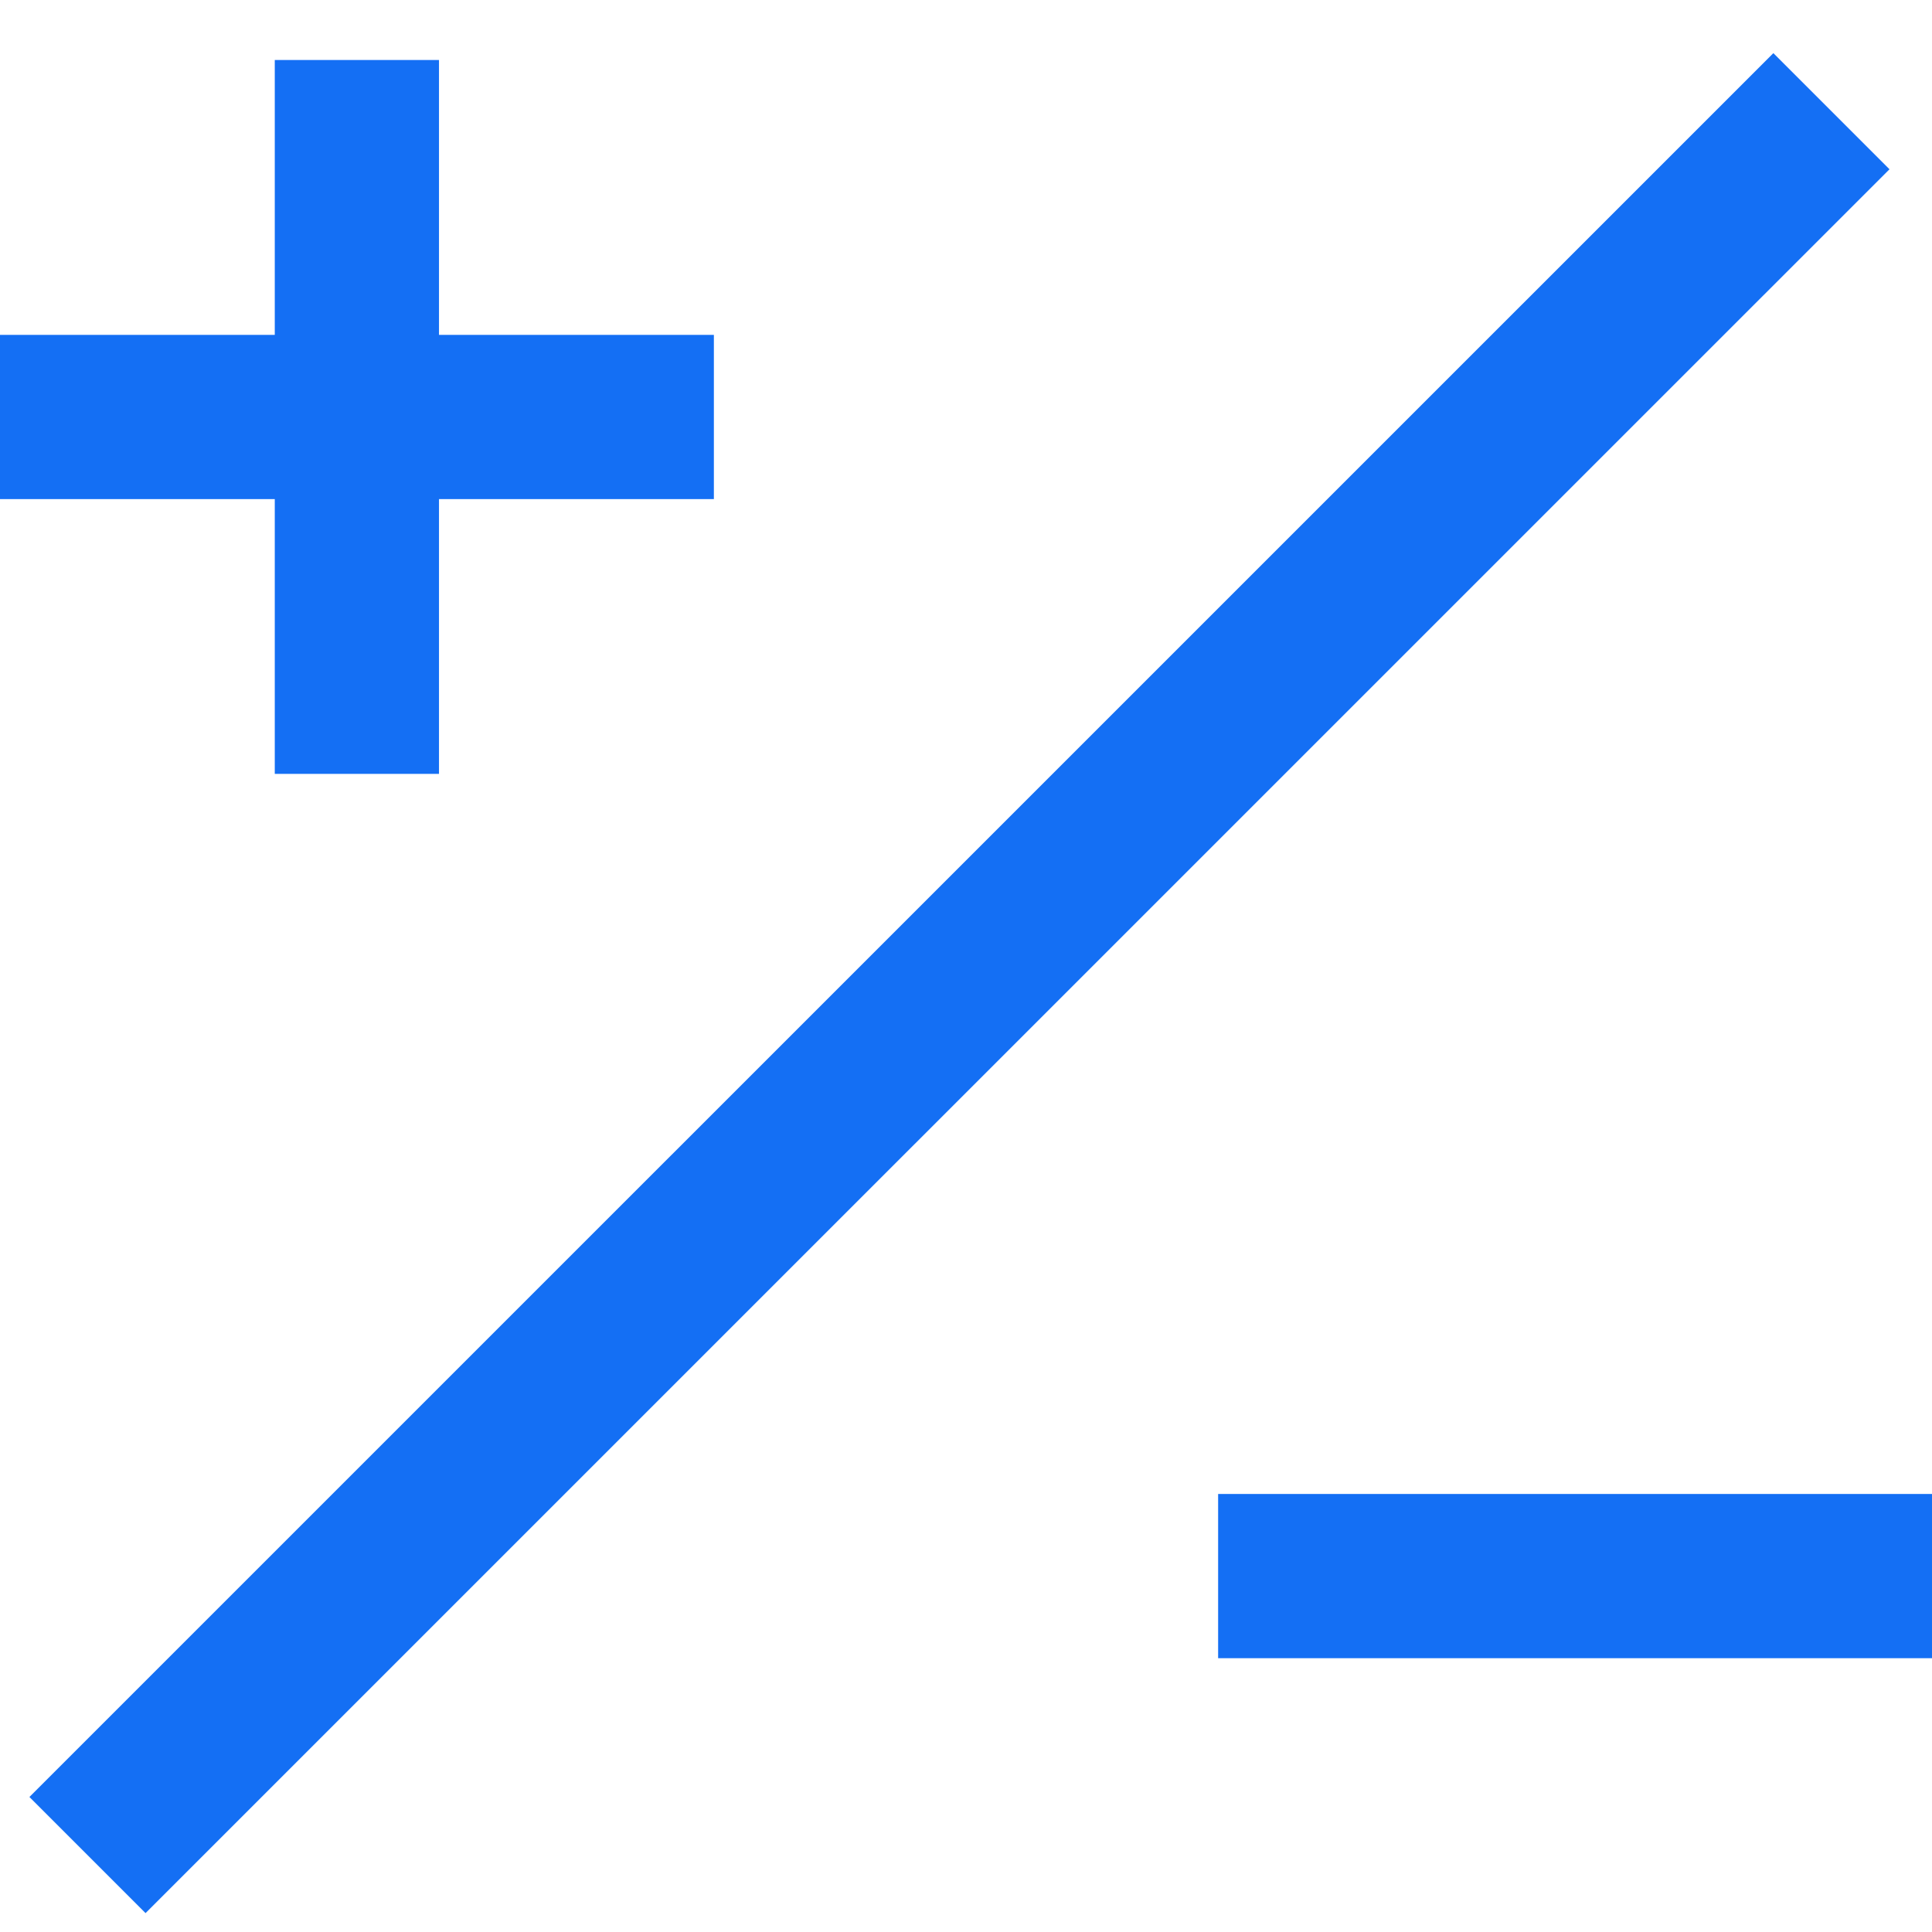
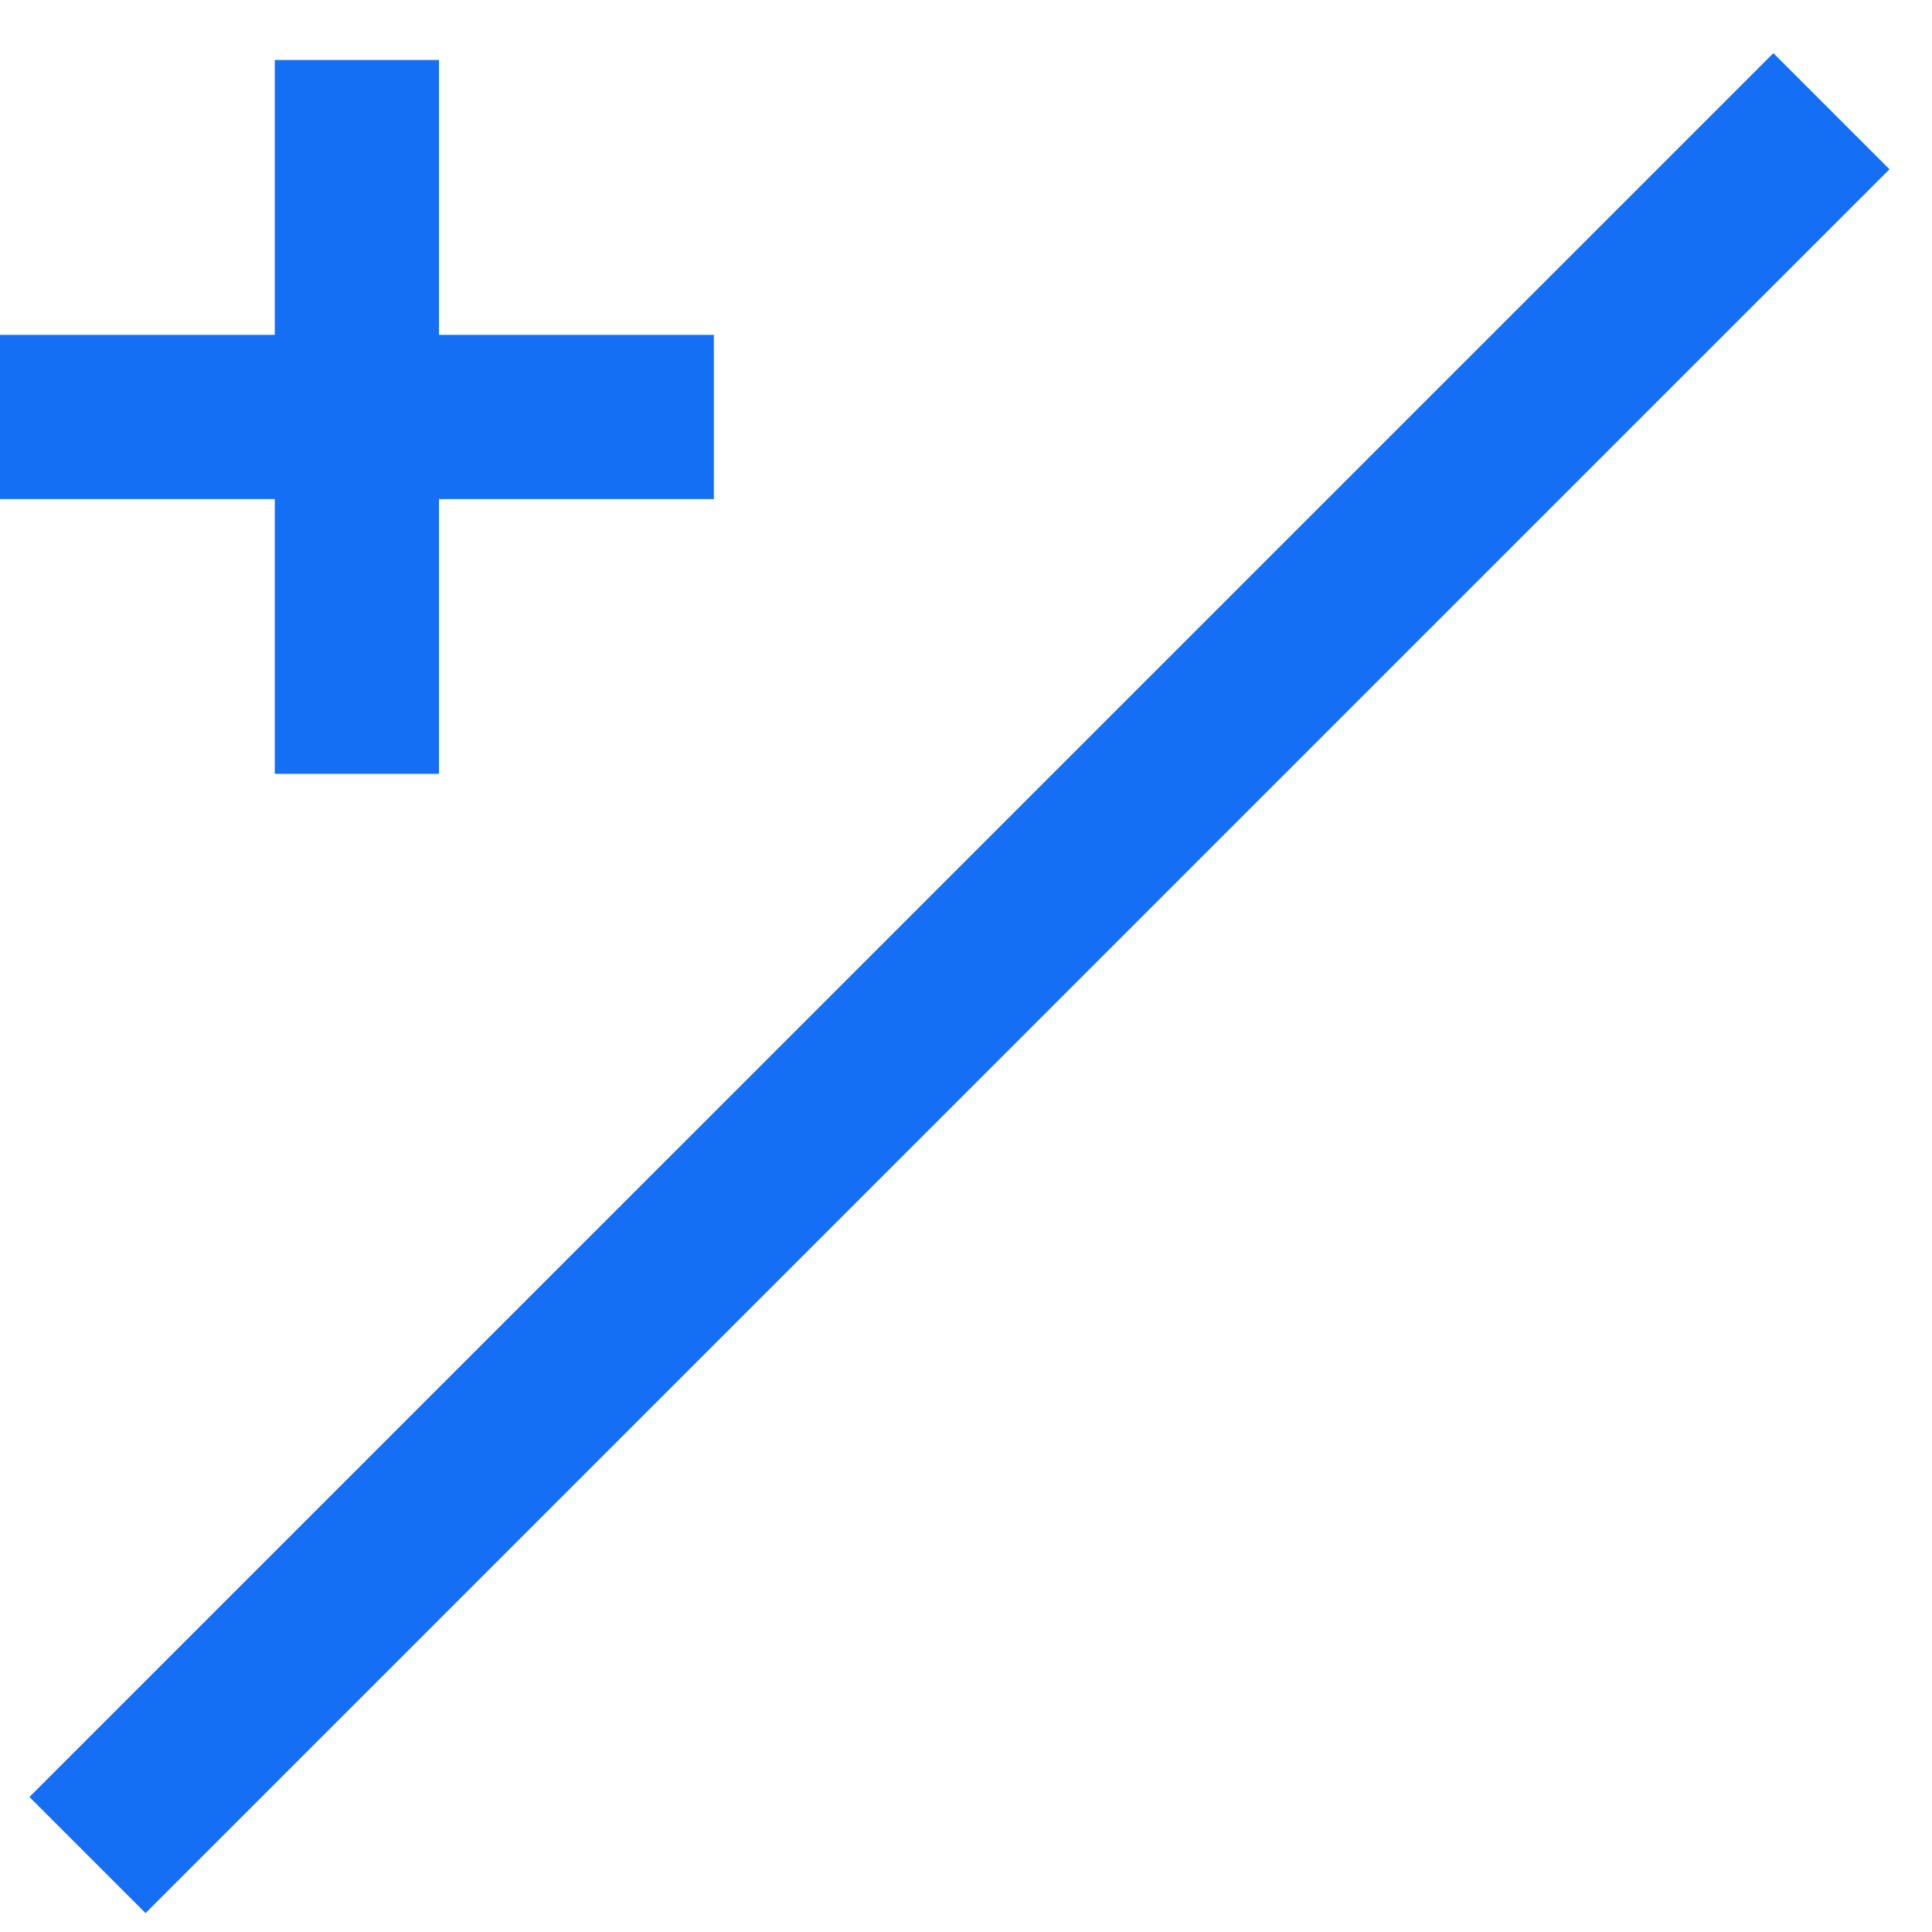
<svg xmlns="http://www.w3.org/2000/svg" width="18" height="18" viewBox="0 0 18 18" fill="none">
  <path d="M0.815 17.283L17.063 1.036" stroke="#146FF4" stroke-width="1.53" />
-   <path d="M11.349 14.684H18" stroke="#146FF4" stroke-width="1.53" />
  <path d="M0 3.885H6.651" stroke="#146FF4" stroke-width="1.53" />
  <path d="M3.325 7.21L3.325 0.559" stroke="#146FF4" stroke-width="1.53" />
</svg>